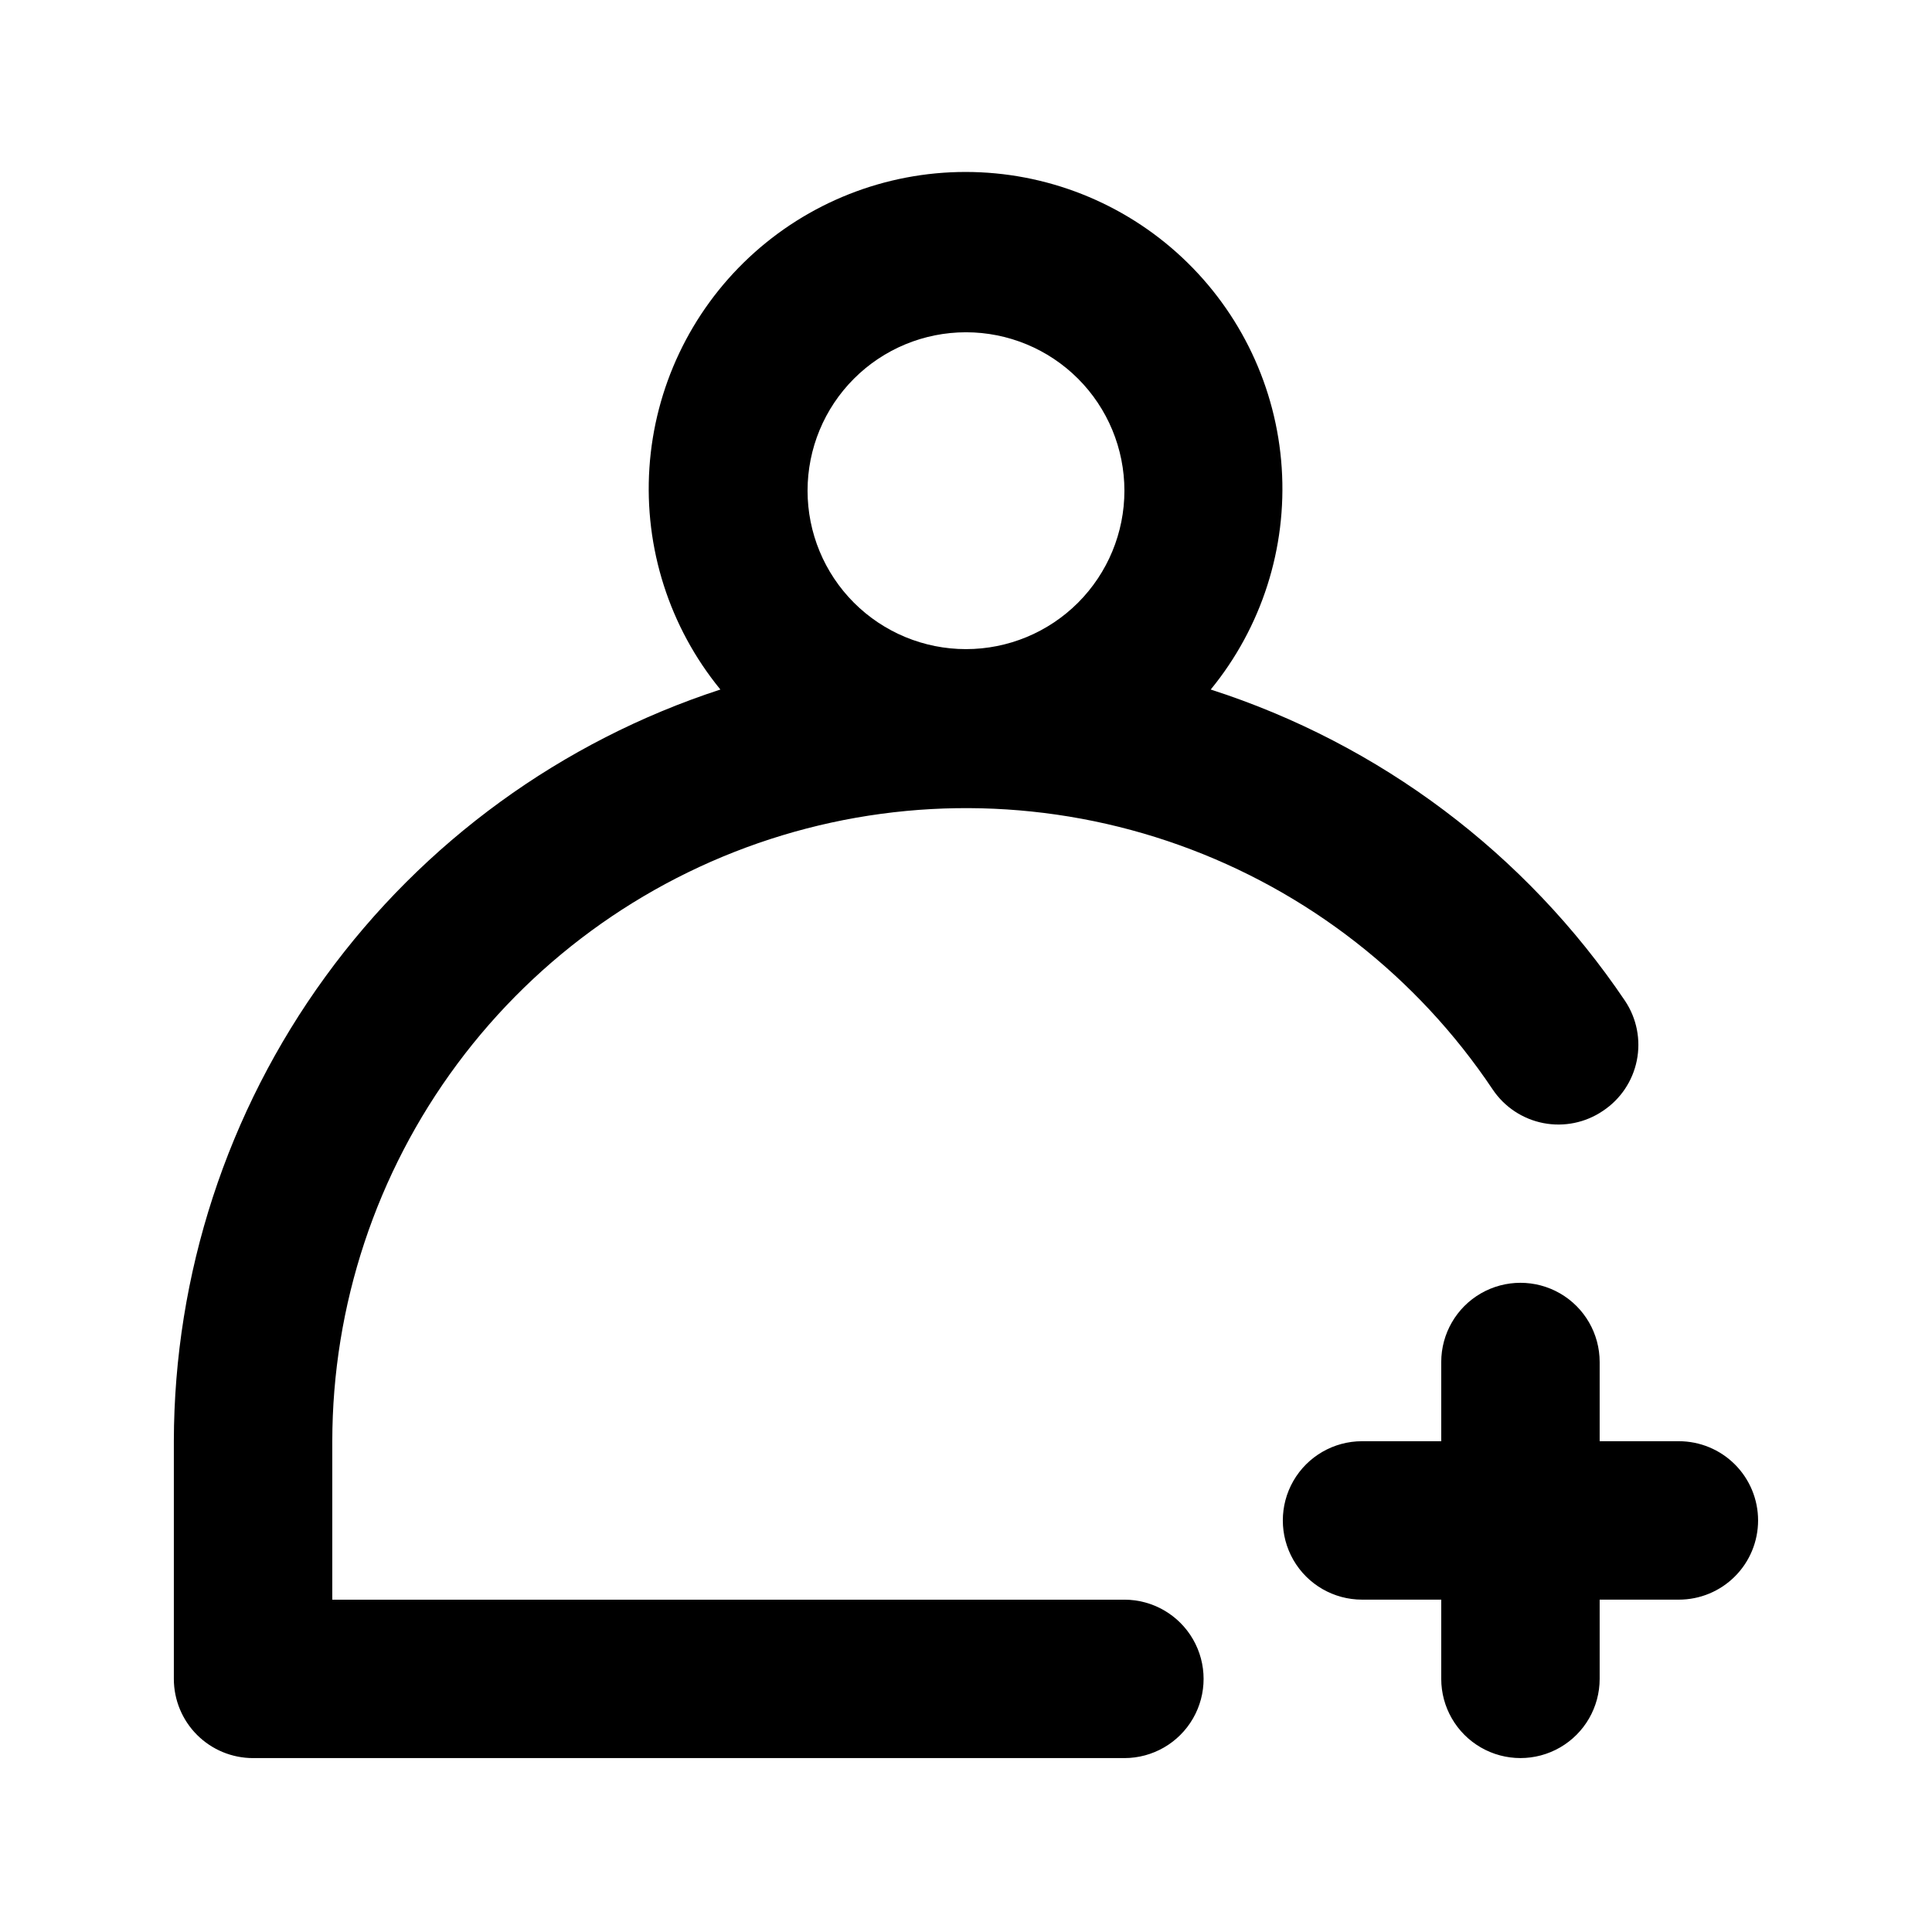
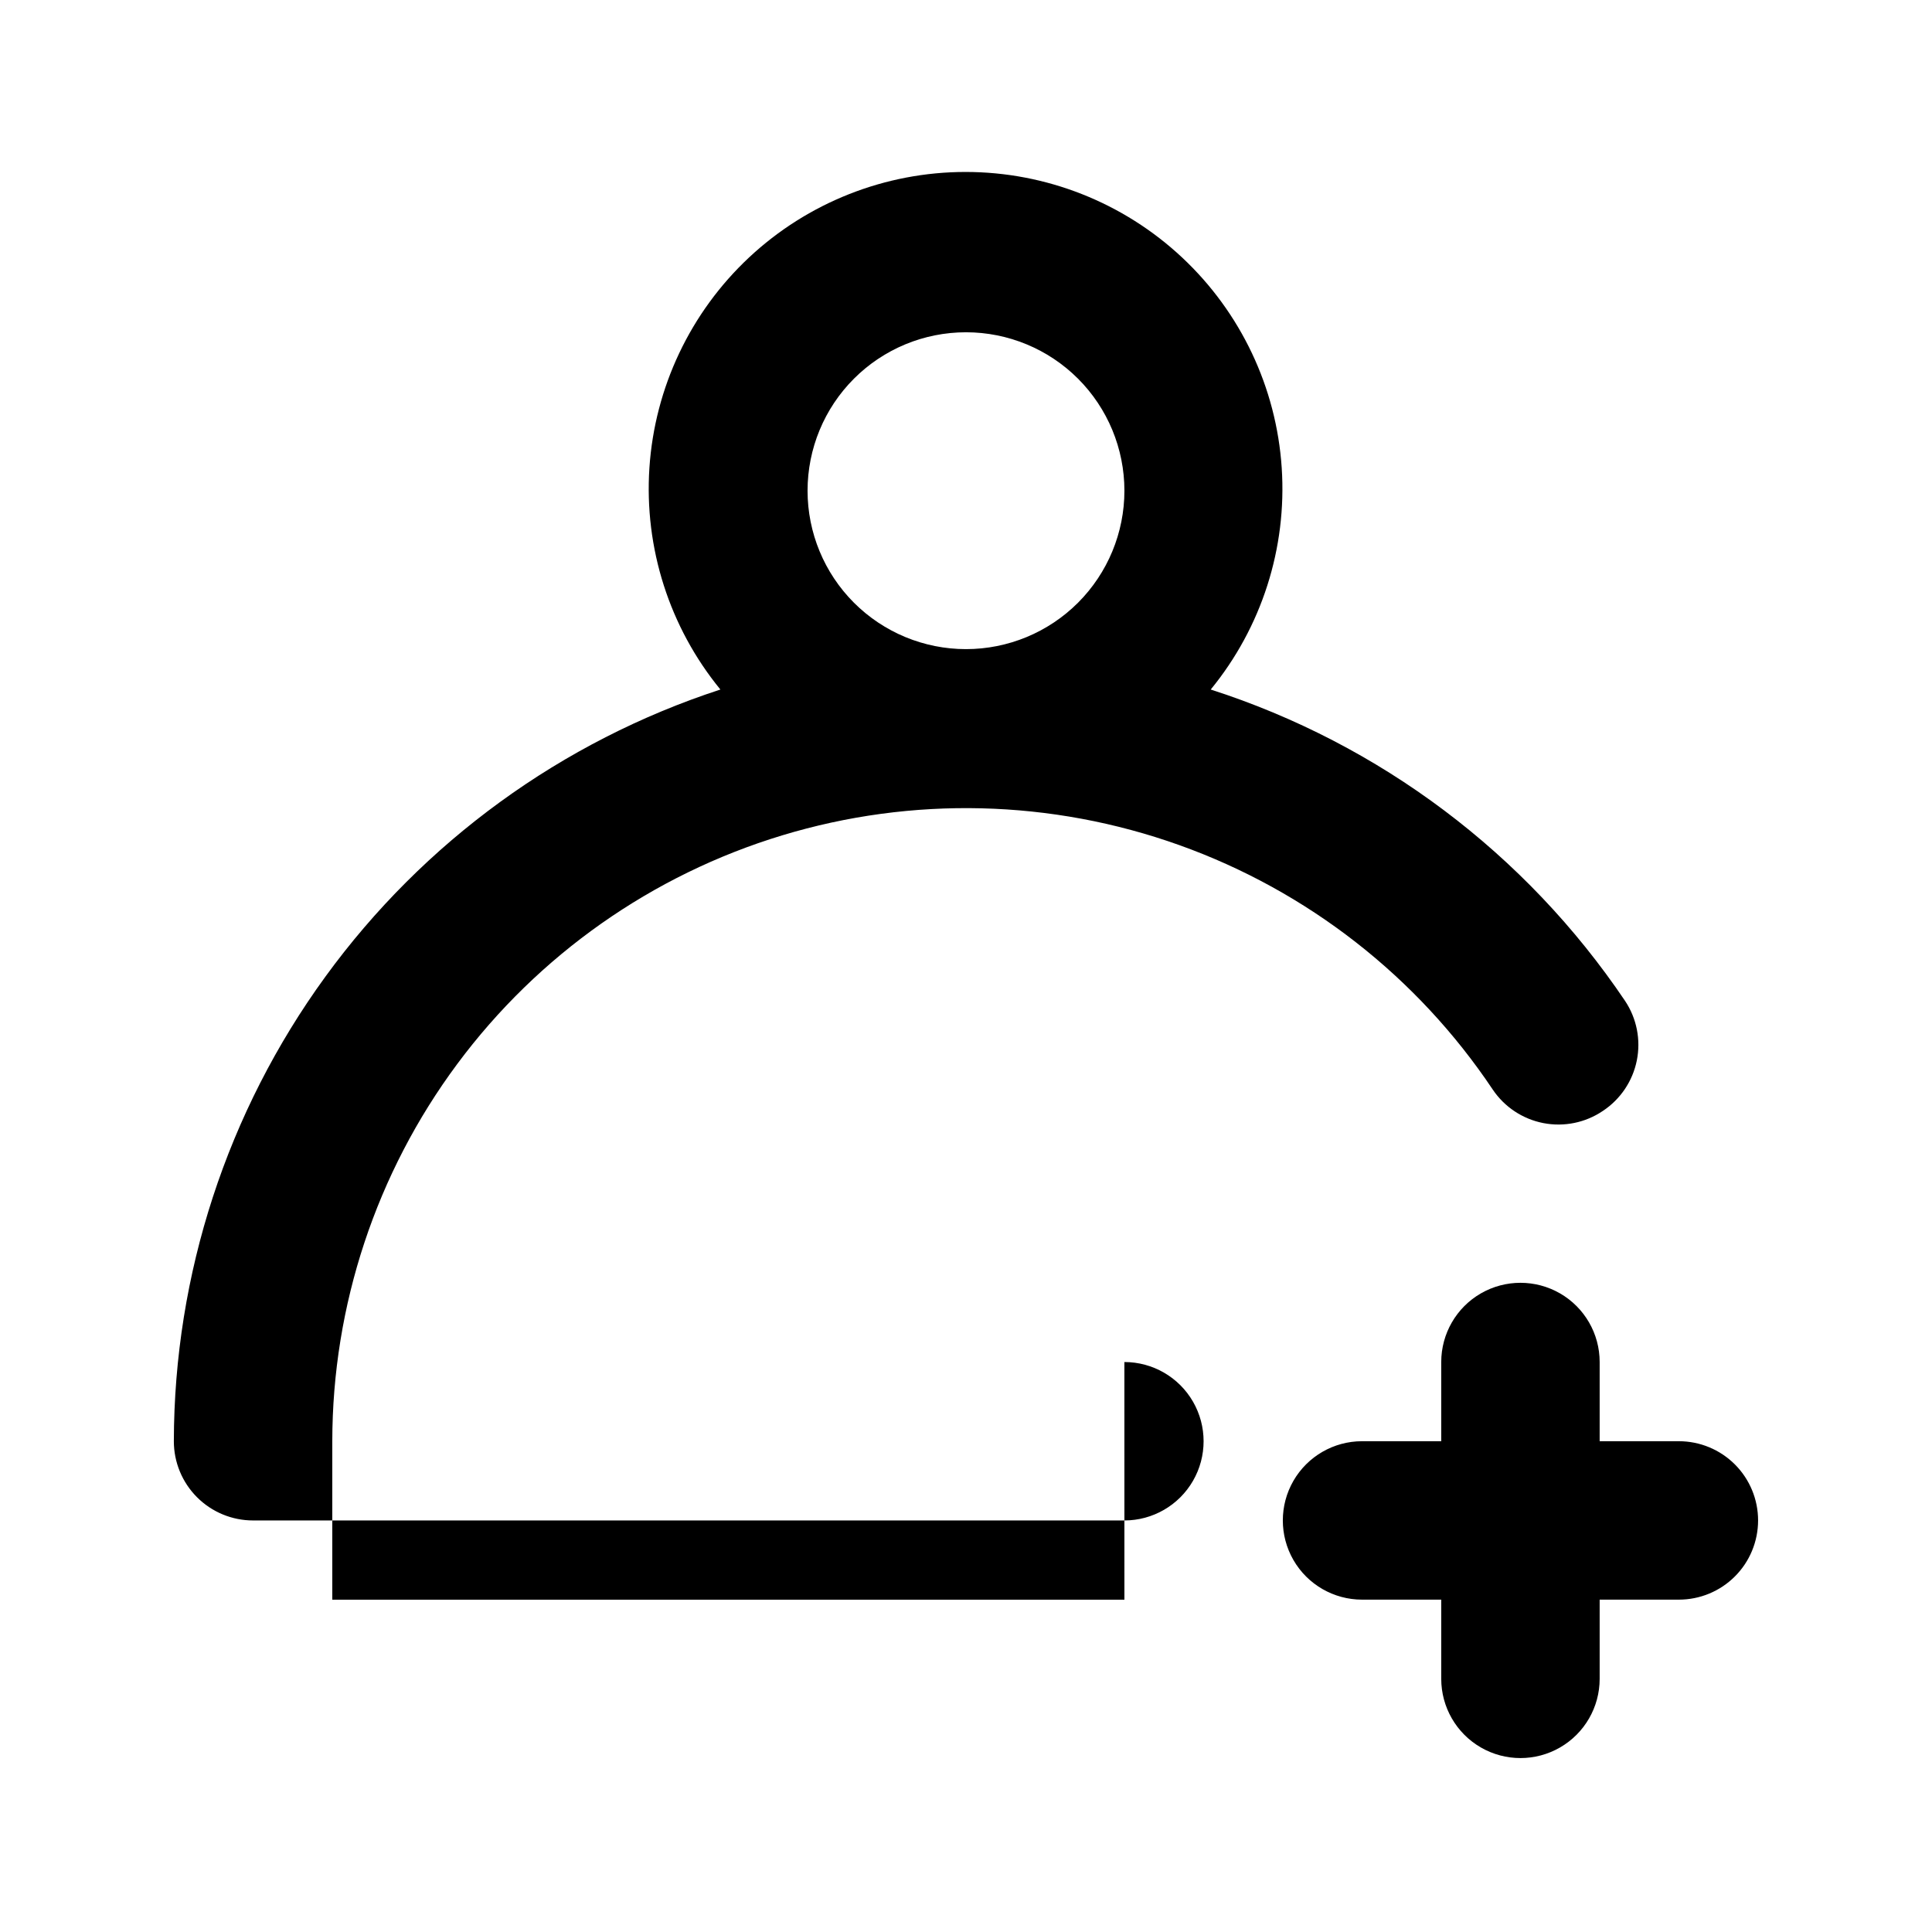
<svg xmlns="http://www.w3.org/2000/svg" fill="#000000" width="800px" height="800px" version="1.1" viewBox="144 144 512 512">
-   <path d="m441.98 567.93h-209.92v-41.984c0.031-36.008 11.637-71.055 33.105-99.965s51.66-50.156 86.121-60.602c34.461-10.441 71.367-9.535 105.27 2.594 33.906 12.129 63.016 34.836 83.035 64.77 3.109 4.625 7.938 7.824 13.41 8.887 5.477 1.062 11.148-0.094 15.766-3.219 4.66-3.082 7.902-7.891 9.004-13.367 1.105-5.477-0.02-11.168-3.125-15.812-26.312-39.031-64.977-68.086-109.79-82.5 13.5-16.484 20.223-37.488 18.812-58.75-1.406-21.258-10.848-41.188-26.406-55.75-15.559-14.559-36.066-22.66-57.375-22.66-21.309 0-41.82 8.102-57.379 22.66-15.555 14.562-24.996 34.492-26.406 55.75-1.41 21.262 5.316 42.266 18.812 58.75-42.051 13.715-78.699 40.359-104.71 76.133-26.012 35.773-40.055 78.852-40.133 123.08v62.977c0 5.57 2.211 10.906 6.148 14.844s9.277 6.148 14.844 6.148h230.91c7.496 0 14.43-4 18.18-10.496 3.75-6.492 3.75-14.496 0-20.992-3.75-6.492-10.684-10.496-18.18-10.496zm-83.969-293.89c0-11.137 4.422-21.816 12.297-29.688 7.871-7.875 18.551-12.297 29.688-12.297 11.133 0 21.812 4.422 29.688 12.297 7.871 7.871 12.297 18.551 12.297 29.688 0 11.133-4.426 21.812-12.297 29.688-7.875 7.871-18.555 12.297-29.688 12.297-11.137 0-21.816-4.426-29.688-12.297-7.875-7.875-12.297-18.555-12.297-29.688zm251.9 272.89c0 5.57-2.211 10.91-6.148 14.844-3.938 3.938-9.273 6.148-14.844 6.148h-20.992v20.992c0 7.5-4 14.43-10.496 18.18-6.492 3.75-14.496 3.75-20.992 0-6.492-3.75-10.496-10.68-10.496-18.18v-20.992h-20.992c-7.496 0-14.43-4-18.18-10.496-3.746-6.492-3.746-14.496 0-20.992 3.75-6.492 10.684-10.496 18.18-10.496h20.992v-20.992c0-7.496 4.004-14.43 10.496-18.18 6.496-3.746 14.5-3.746 20.992 0 6.496 3.75 10.496 10.684 10.496 18.18v20.992h20.992c5.57 0 10.906 2.215 14.844 6.148 3.938 3.938 6.148 9.277 6.148 14.844z" />
+   <path d="m441.98 567.93h-209.92v-41.984c0.031-36.008 11.637-71.055 33.105-99.965s51.66-50.156 86.121-60.602c34.461-10.441 71.367-9.535 105.27 2.594 33.906 12.129 63.016 34.836 83.035 64.77 3.109 4.625 7.938 7.824 13.41 8.887 5.477 1.062 11.148-0.094 15.766-3.219 4.66-3.082 7.902-7.891 9.004-13.367 1.105-5.477-0.02-11.168-3.125-15.812-26.312-39.031-64.977-68.086-109.79-82.5 13.5-16.484 20.223-37.488 18.812-58.75-1.406-21.258-10.848-41.188-26.406-55.75-15.559-14.559-36.066-22.66-57.375-22.66-21.309 0-41.82 8.102-57.379 22.66-15.555 14.562-24.996 34.492-26.406 55.75-1.41 21.262 5.316 42.266 18.812 58.75-42.051 13.715-78.699 40.359-104.71 76.133-26.012 35.773-40.055 78.852-40.133 123.08c0 5.57 2.211 10.906 6.148 14.844s9.277 6.148 14.844 6.148h230.91c7.496 0 14.43-4 18.18-10.496 3.75-6.492 3.75-14.496 0-20.992-3.75-6.492-10.684-10.496-18.18-10.496zm-83.969-293.89c0-11.137 4.422-21.816 12.297-29.688 7.871-7.875 18.551-12.297 29.688-12.297 11.133 0 21.812 4.422 29.688 12.297 7.871 7.871 12.297 18.551 12.297 29.688 0 11.133-4.426 21.812-12.297 29.688-7.875 7.871-18.555 12.297-29.688 12.297-11.137 0-21.816-4.426-29.688-12.297-7.875-7.875-12.297-18.555-12.297-29.688zm251.9 272.89c0 5.57-2.211 10.91-6.148 14.844-3.938 3.938-9.273 6.148-14.844 6.148h-20.992v20.992c0 7.5-4 14.43-10.496 18.18-6.492 3.75-14.496 3.75-20.992 0-6.492-3.75-10.496-10.68-10.496-18.18v-20.992h-20.992c-7.496 0-14.43-4-18.18-10.496-3.746-6.492-3.746-14.496 0-20.992 3.75-6.492 10.684-10.496 18.18-10.496h20.992v-20.992c0-7.496 4.004-14.43 10.496-18.18 6.496-3.746 14.5-3.746 20.992 0 6.496 3.75 10.496 10.684 10.496 18.18v20.992h20.992c5.57 0 10.906 2.215 14.844 6.148 3.938 3.938 6.148 9.277 6.148 14.844z" />
</svg>